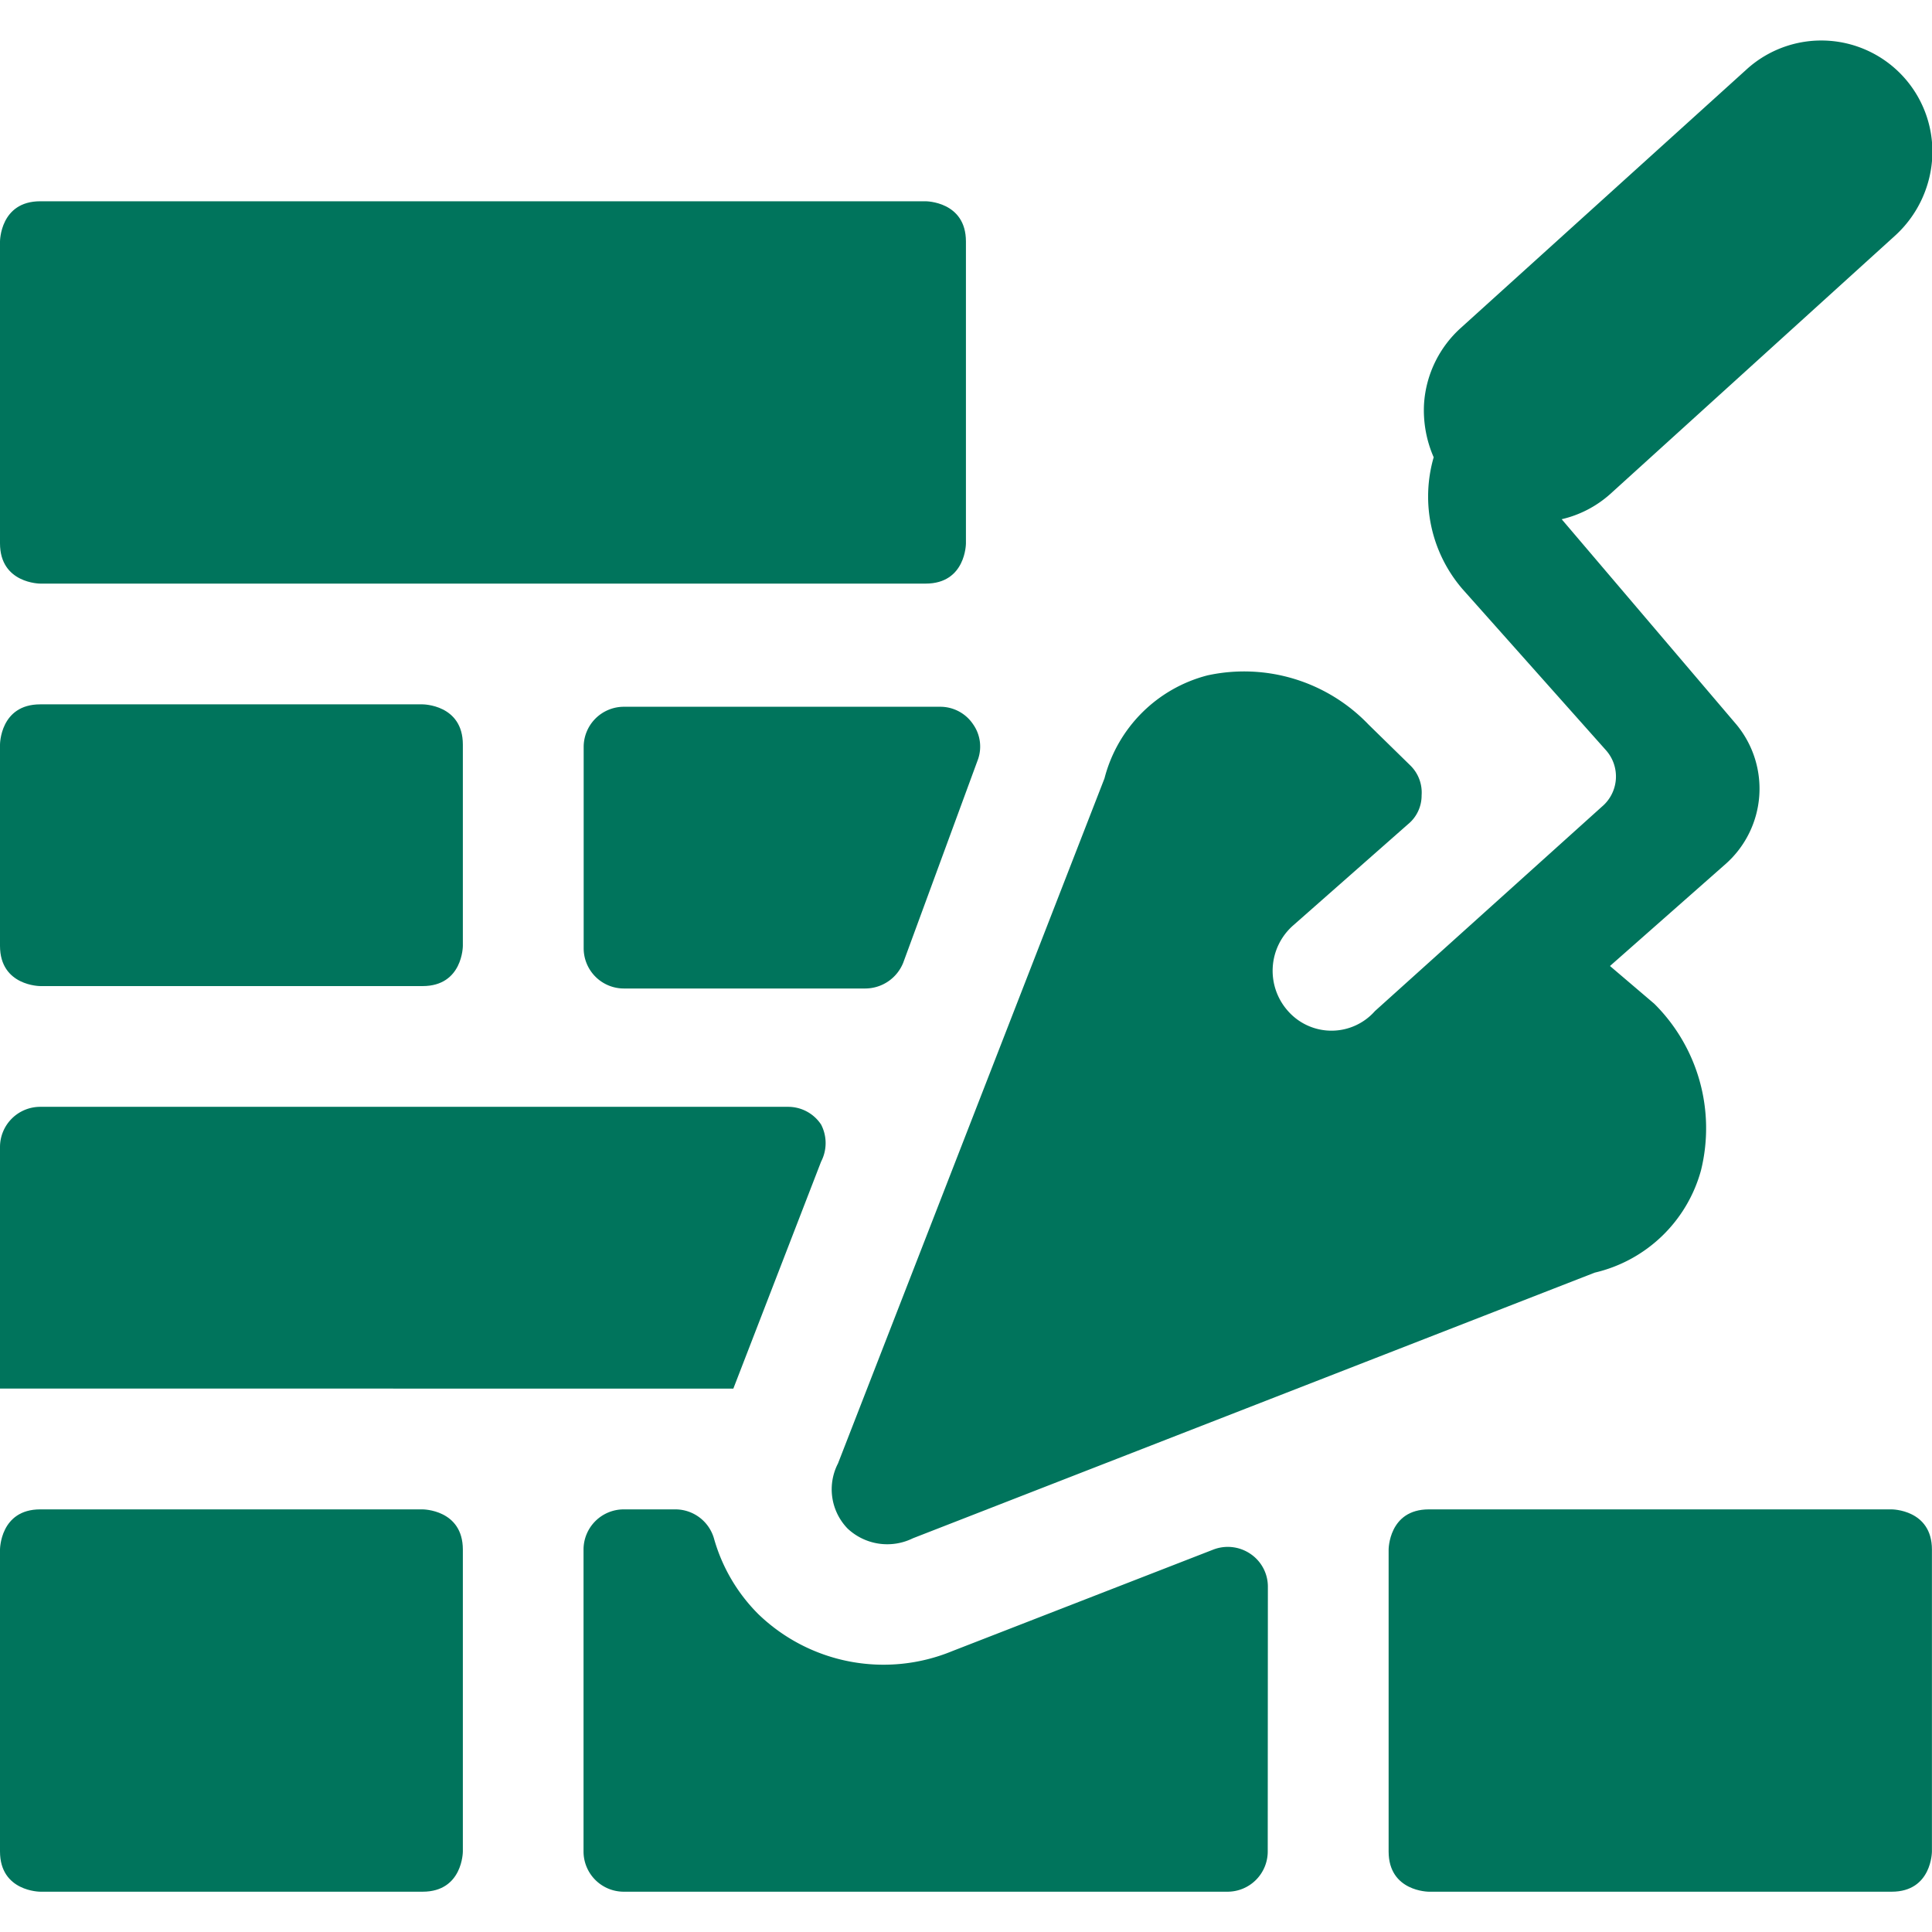
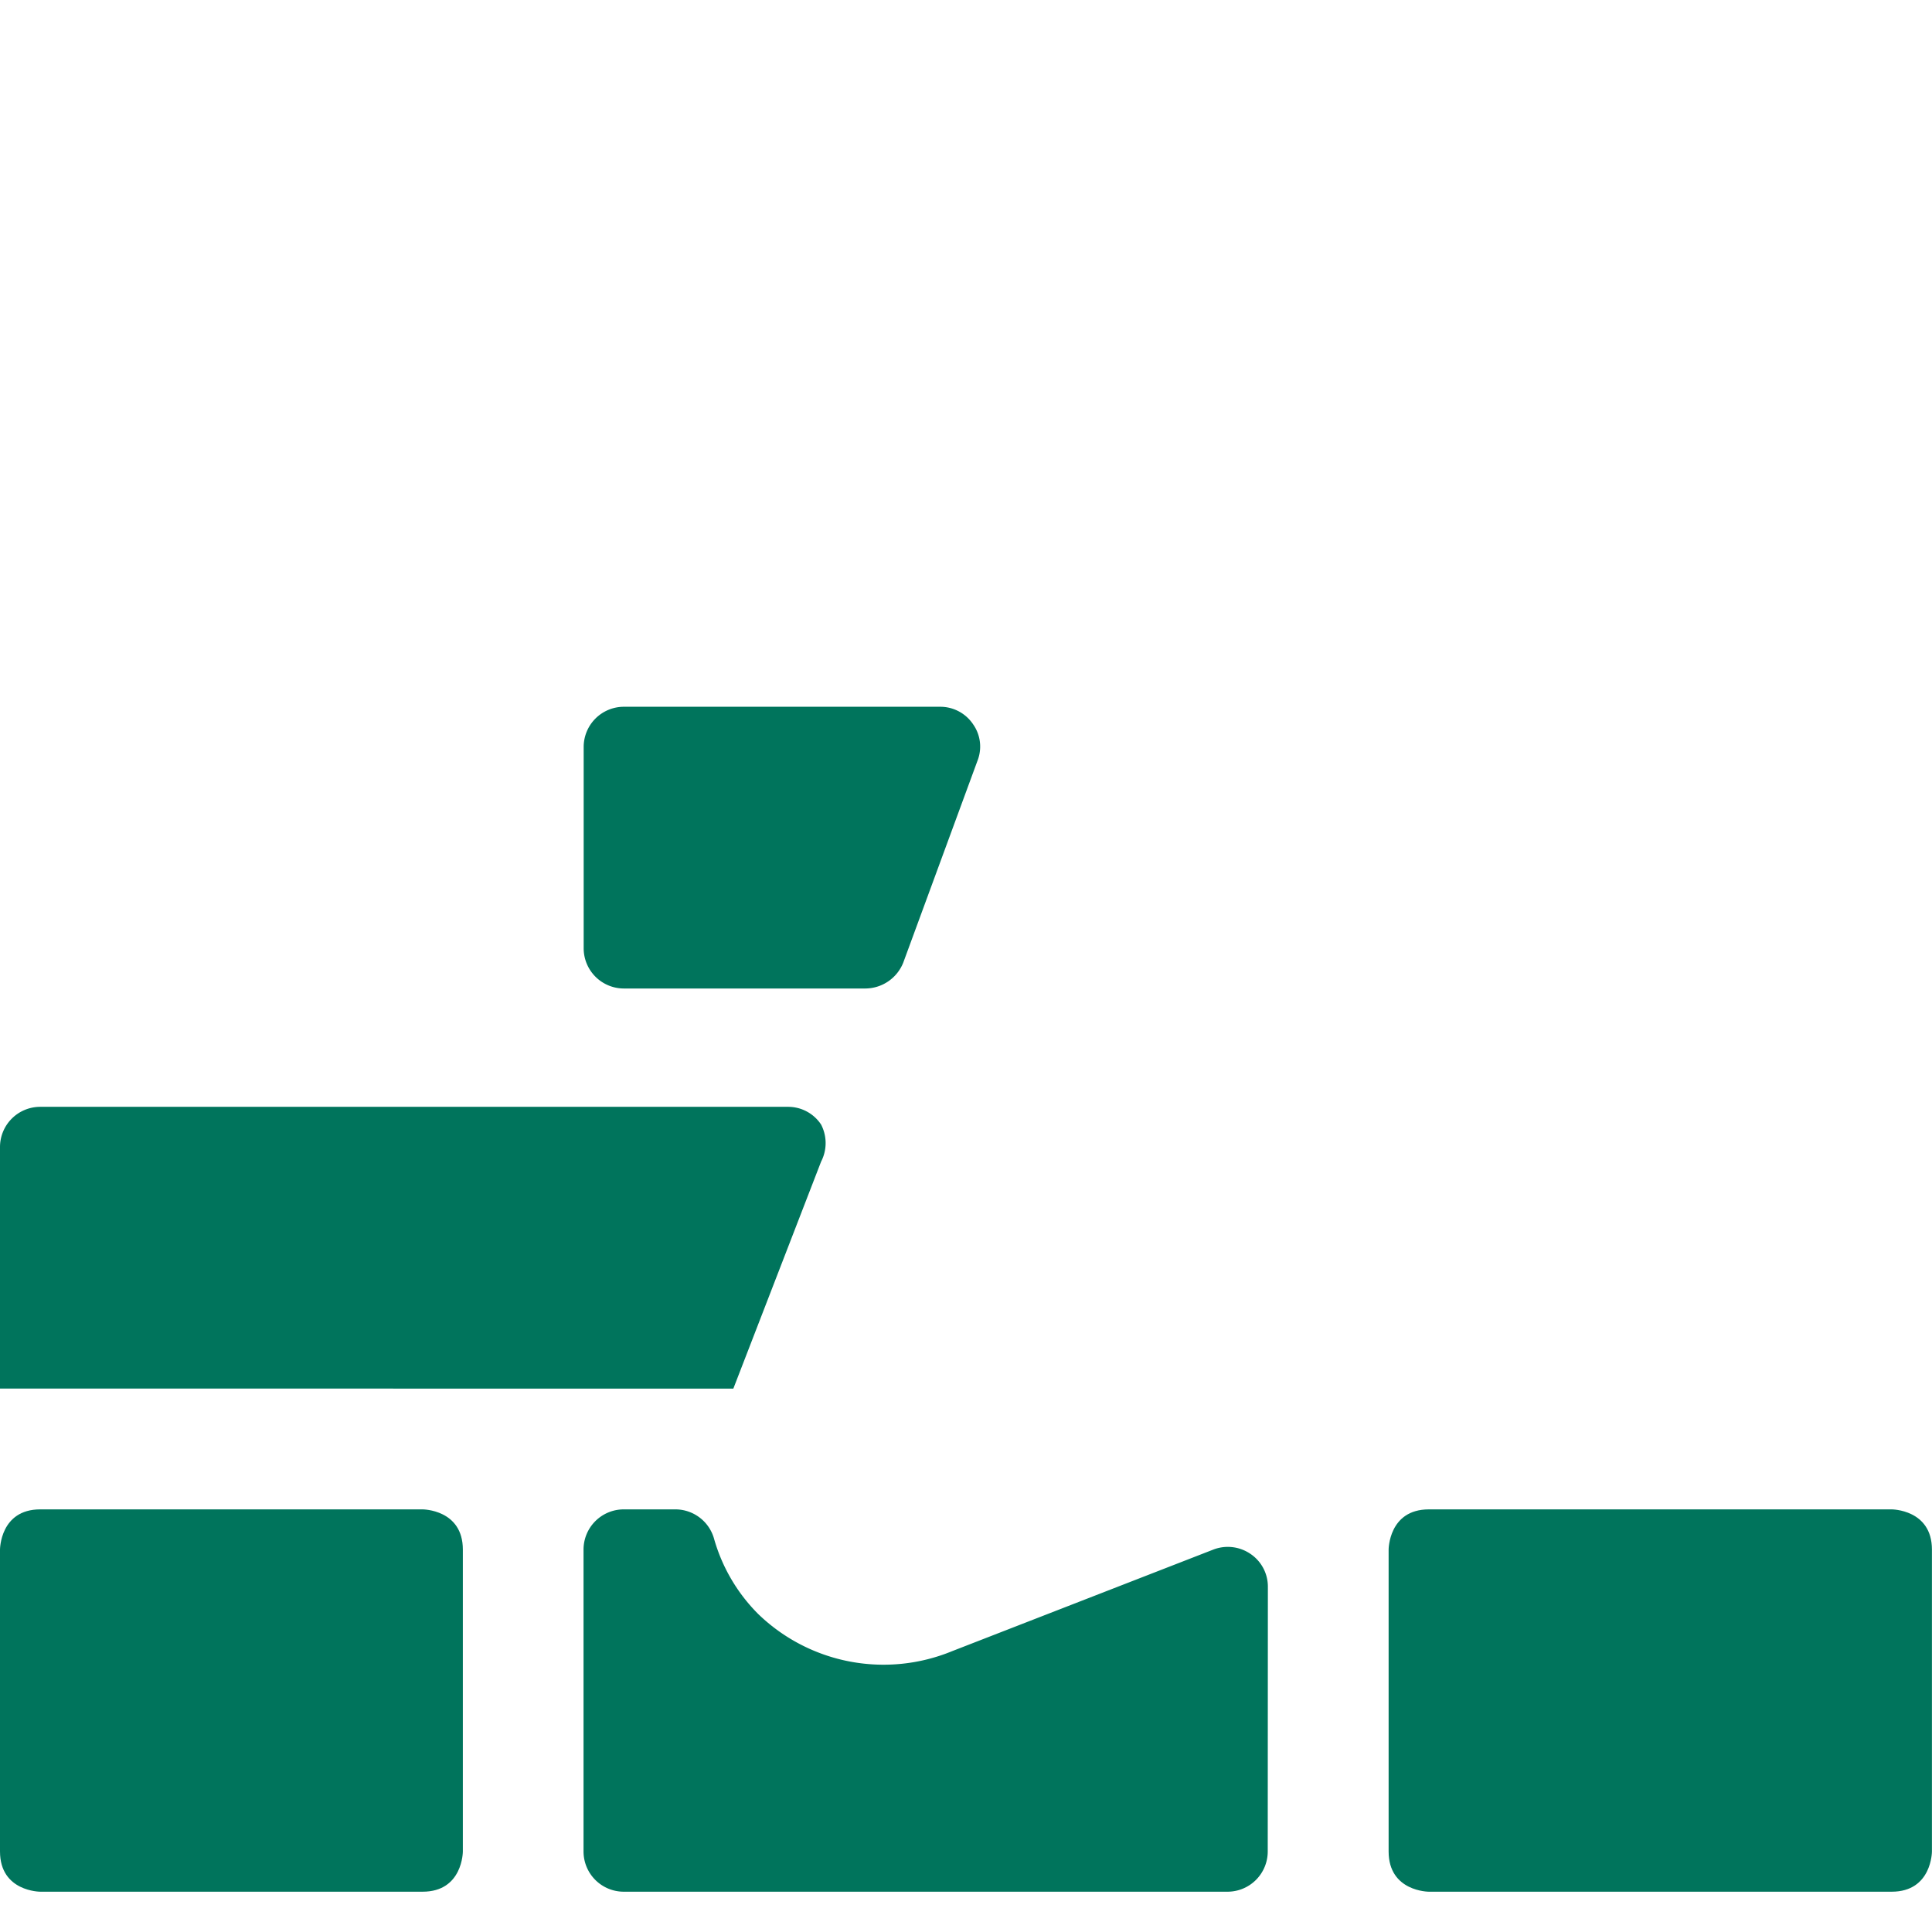
<svg xmlns="http://www.w3.org/2000/svg" viewBox="0 0 28 28" id="Construction-Brick--Streamline-Ultimate.svg" height="28" width="28">
  <desc>Construction Brick Streamline Icon: https://streamlinehq.com</desc>
  <g>
    <path d="M14.175 11.002a0.56 0.56 0 0 0 -0.07 -0.502 0.572 0.572 0 0 0 -0.478 -0.257H9.042a0.583 0.583 0 0 0 -0.583 0.583v2.917a0.583 0.583 0 0 0 0.583 0.583h3.5a0.595 0.595 0 0 0 0.548 -0.373Z" fill="#00745c" stroke-width="1" />
-     <path d="M0.583 2.917h12.833s0.583 0 0.583 0.583v4.375s0 0.583 -0.583 0.583H0.583s-0.583 0 -0.583 -0.583V3.5s0 -0.583 0.583 -0.583" fill="#00745c" stroke-width="1" />
    <path d="m10.628 20.125 1.272 -3.29a0.583 0.583 0 0 0 0 -0.537 0.572 0.572 0 0 0 -0.478 -0.257H0.583a0.583 0.583 0 0 0 -0.583 0.583v3.5Z" fill="#00745c" stroke-width="1" />
    <path d="M0.583 21.875h5.542s0.583 0 0.583 0.583V26.833s0 0.583 -0.583 0.583H0.583s-0.583 0 -0.583 -0.583v-4.375s0 -0.583 0.583 -0.583" fill="#00745c" stroke-width="1" />
    <path d="M20.708 21.875h6.708s0.583 0 0.583 0.583V26.833s0 0.583 -0.583 0.583h-6.708s-0.583 0 -0.583 -0.583v-4.375s0 -0.583 0.583 -0.583" fill="#00745c" stroke-width="1" />
    <path d="M18.375 22.995a0.572 0.572 0 0 0 -0.257 -0.478 0.583 0.583 0 0 0 -0.537 -0.058l-3.78 1.47a2.613 2.613 0 0 1 -2.812 -0.537 2.508 2.508 0 0 1 -0.642 -1.097 0.583 0.583 0 0 0 -0.56 -0.42h-0.747a0.583 0.583 0 0 0 -0.583 0.583V26.833a0.583 0.583 0 0 0 0.583 0.583h8.75a0.583 0.583 0 0 0 0.583 -0.583Z" fill="#00745c" stroke-width="1" />
-     <path d="M0.583 10.208h5.542s0.583 0 0.583 0.583v2.917s0 0.583 -0.583 0.583H0.583s-0.583 0 -0.583 -0.583v-2.917s0 -0.583 0.583 -0.583" fill="#00745c" stroke-width="1" />
-     <path d="M19.927 14.653a0.84 0.84 0 0 1 -1.26 0 0.875 0.875 0 0 1 0.07 -1.237l1.668 -1.47a0.537 0.537 0 0 0 0.198 -0.42 0.548 0.548 0 0 0 -0.163 -0.432L19.833 10.5a2.497 2.497 0 0 0 -2.333 -0.712 2.077 2.077 0 0 0 -1.493 1.493l-3.862 9.928a0.817 0.817 0 0 0 0.14 0.945 0.84 0.84 0 0 0 0.945 0.14l9.882 -3.85a2.088 2.088 0 0 0 1.54 -1.482 2.543 2.543 0 0 0 -0.677 -2.415L23.333 14l1.68 -1.482A1.458 1.458 0 0 0 25.165 10.5L22.633 7.525a1.598 1.598 0 0 0 0.7 -0.362l4.142 -3.757A1.657 1.657 0 0 0 28 2.333 1.61 1.61 0 0 0 25.328 0.992l-4.153 3.757a1.622 1.622 0 0 0 -0.537 1.108 1.703 1.703 0 0 0 0.14 0.77 2.053 2.053 0 0 0 0.42 1.913l2.077 2.333a0.572 0.572 0 0 1 -0.058 0.817Z" fill="#00745c" stroke-width="1" />
  </g>
</svg>